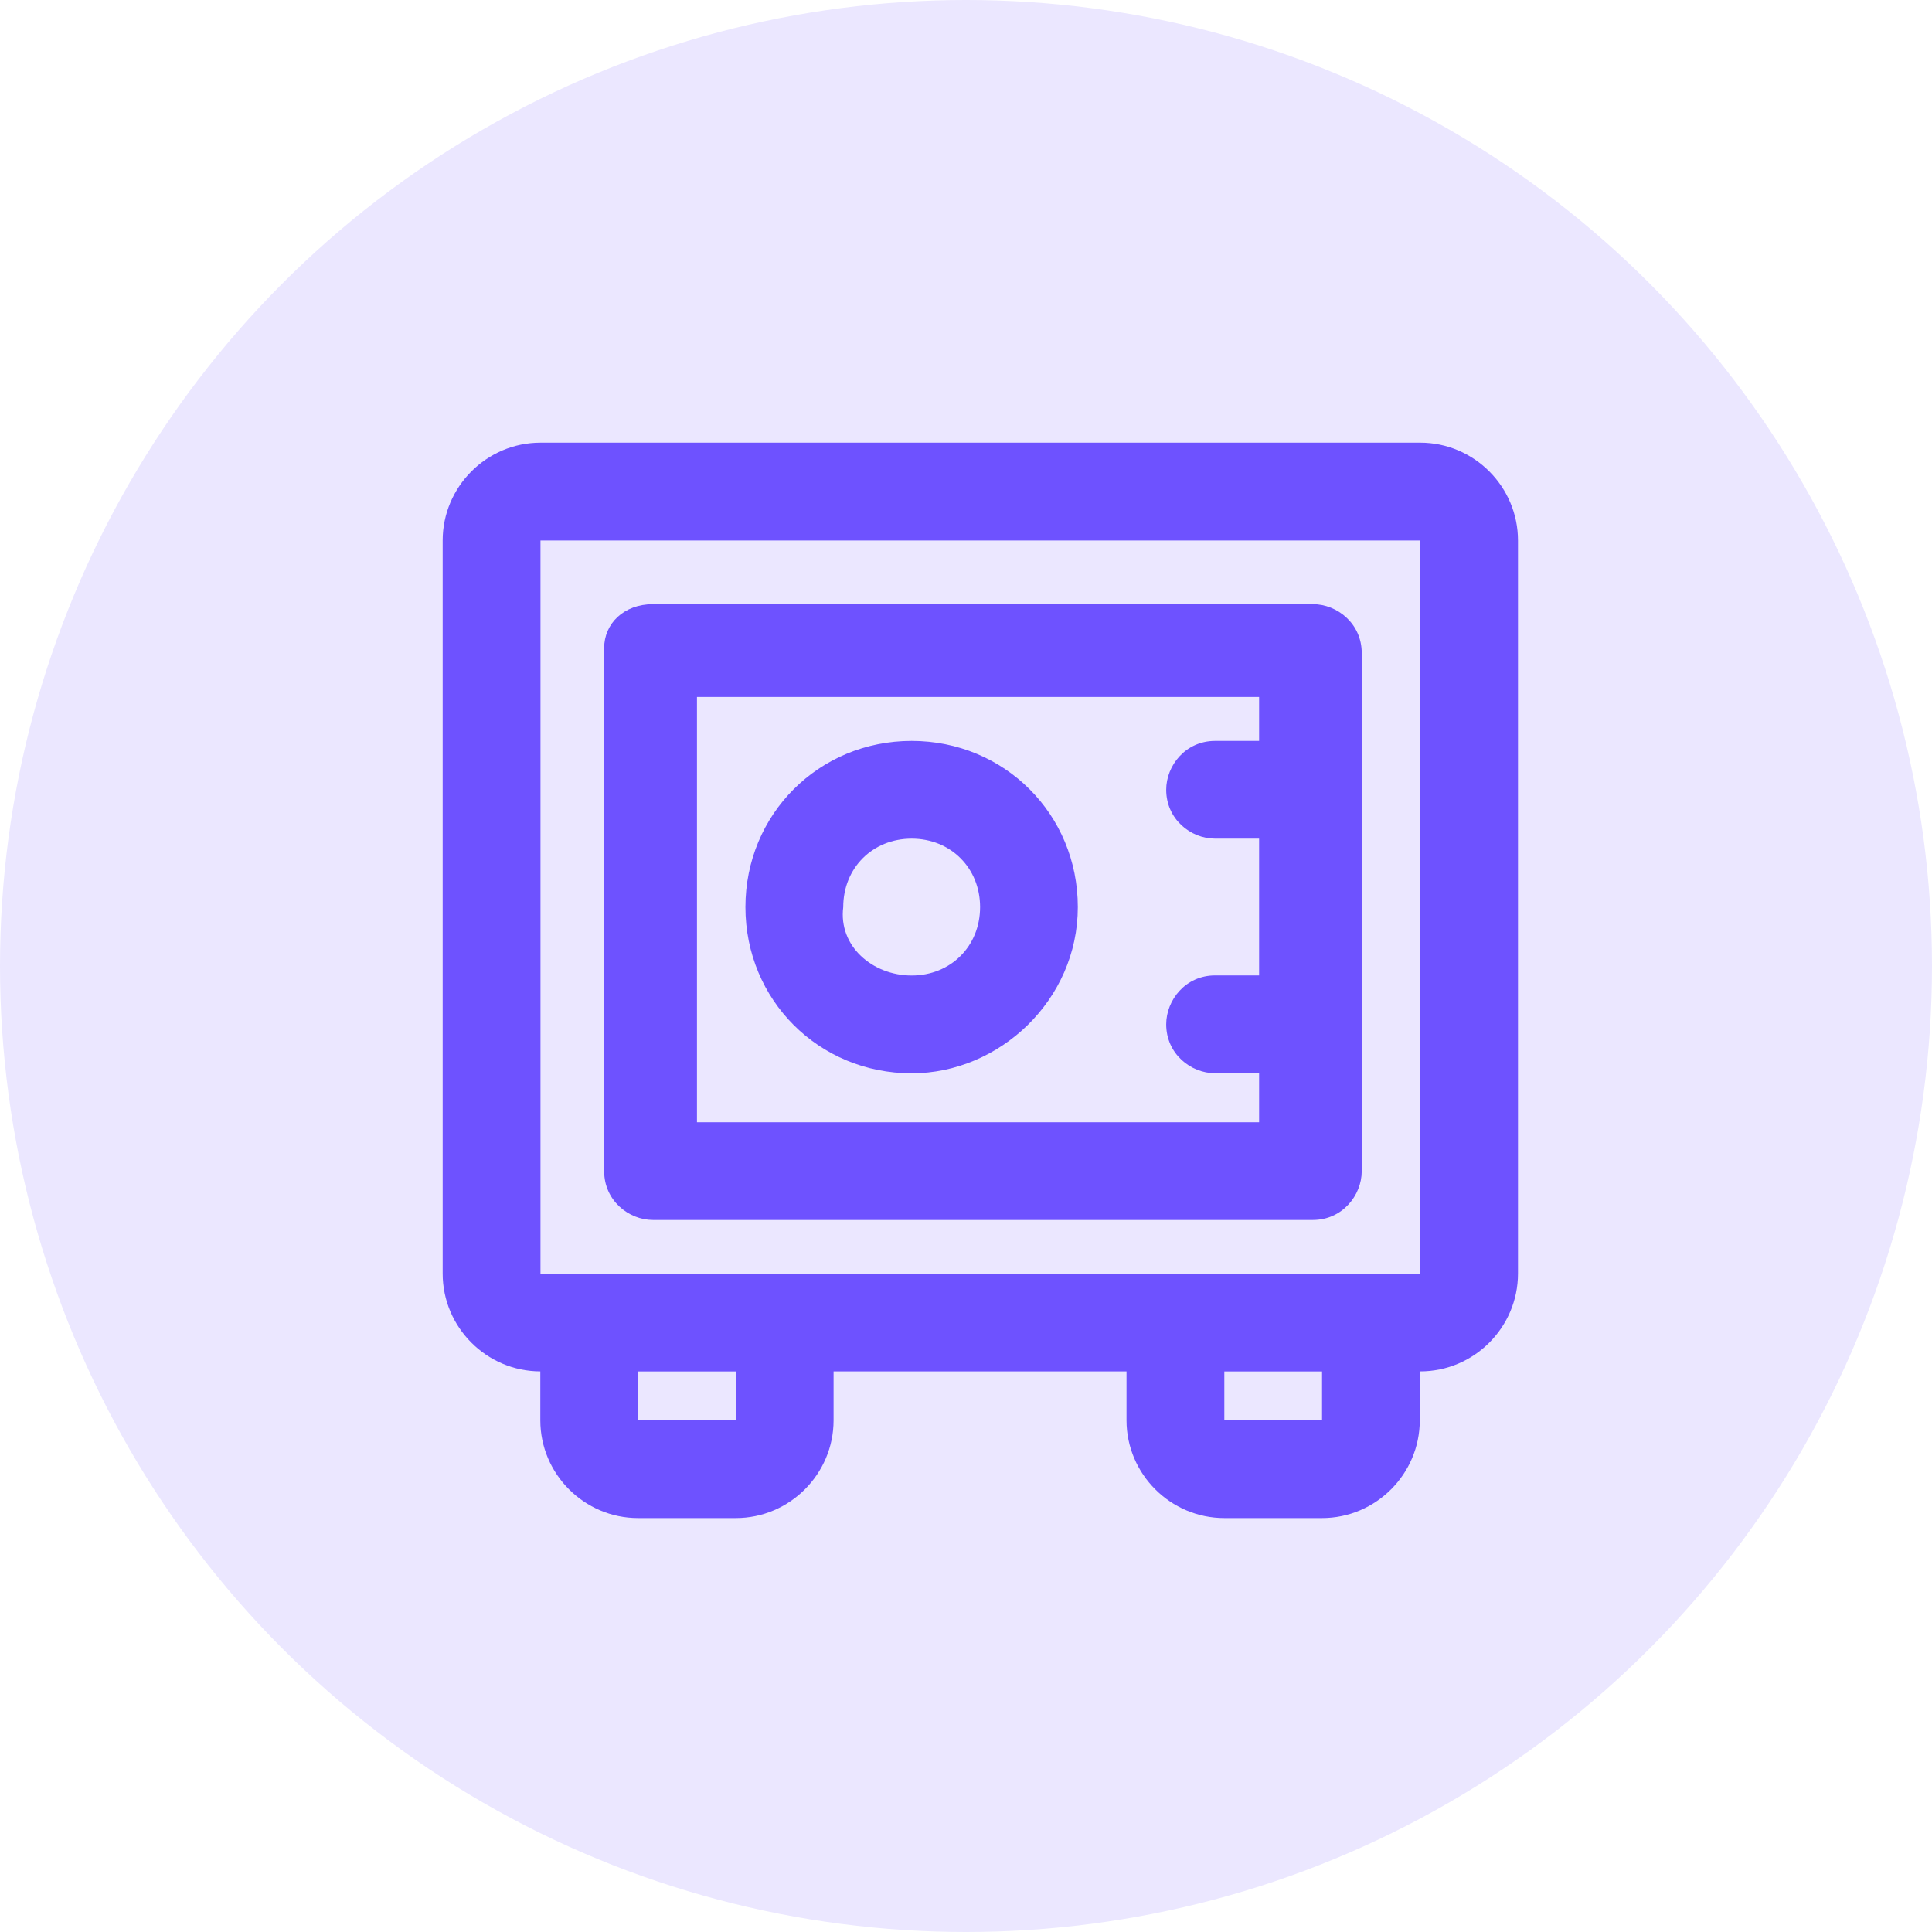
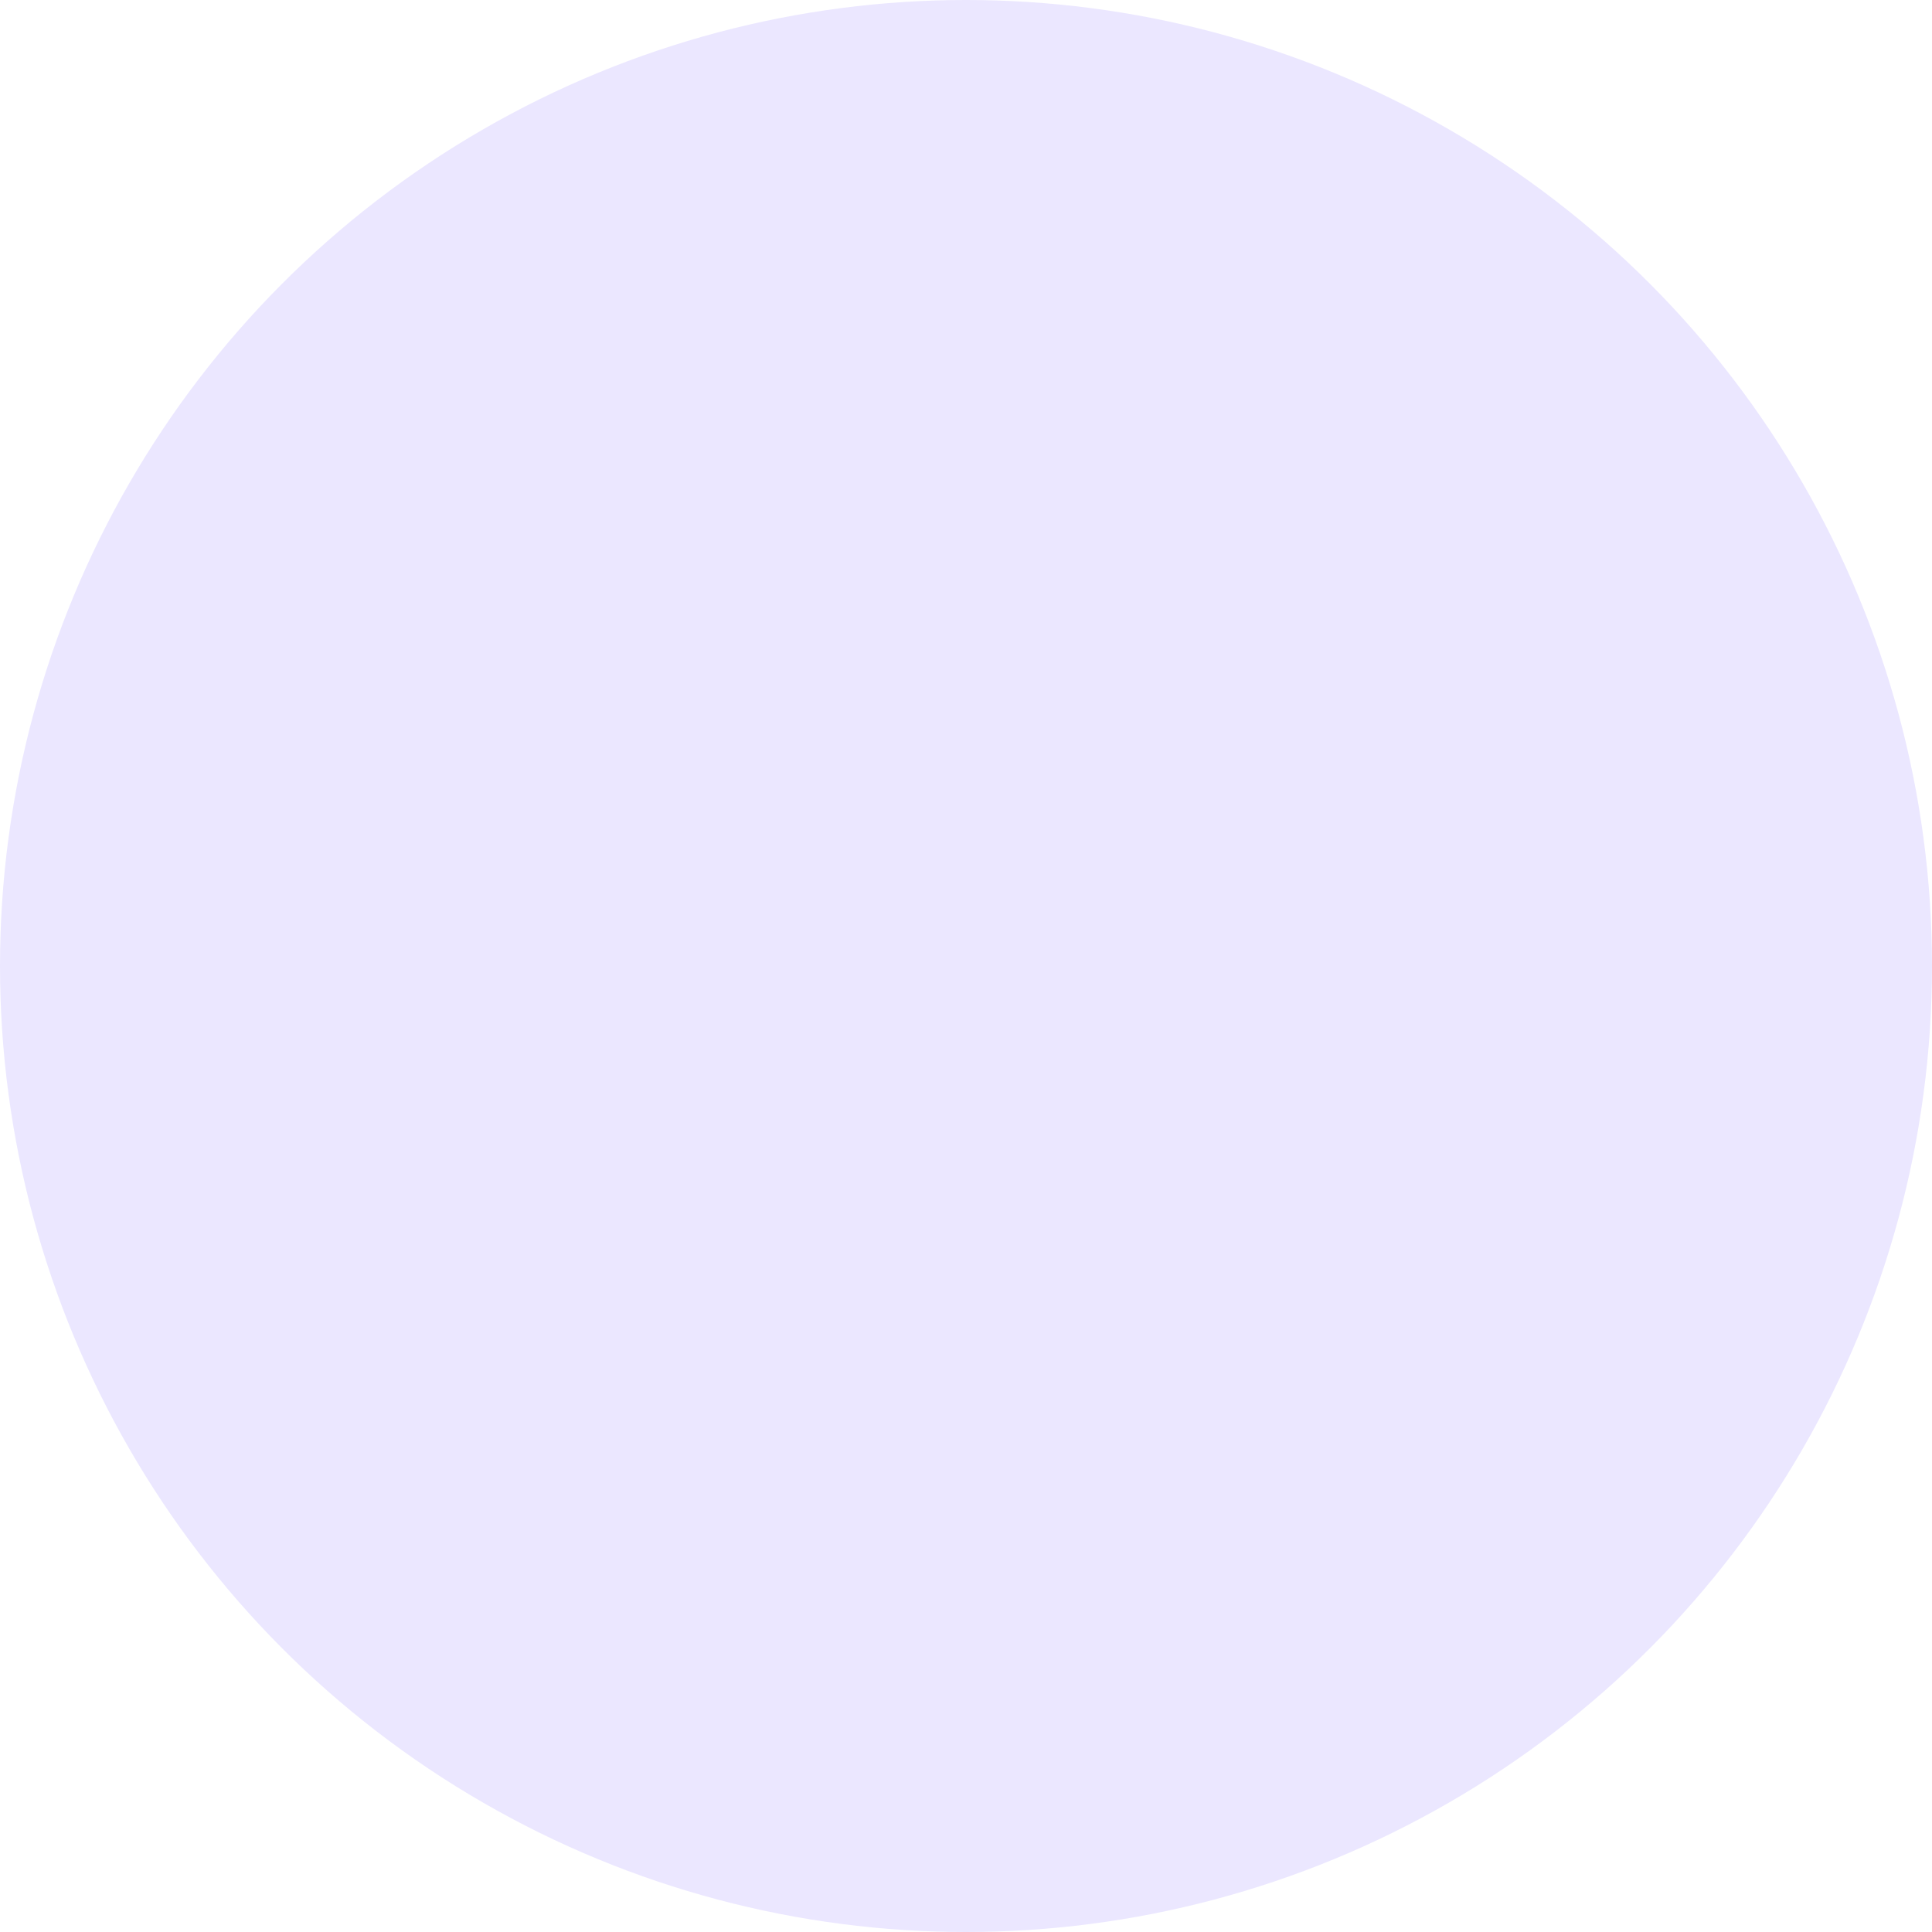
<svg xmlns="http://www.w3.org/2000/svg" width="24" height="24" viewBox="0 0 24 24" fill="none">
  <circle cx="12" cy="12" r="12" fill="#EBE7FF" />
-   <path fill-rule="evenodd" clip-rule="evenodd" d="M17.643 5.499H6.714C6.046 5.499 5.499 6.046 5.499 6.714V15.821C5.499 16.489 6.045 17.035 6.712 17.036V17.644C6.712 18.311 7.258 18.858 7.926 18.858H9.141C9.809 18.858 10.355 18.311 10.355 17.644V17.036H13.994V17.644C13.994 18.311 14.541 18.858 15.209 18.858H16.423C17.091 18.858 17.637 18.311 17.637 17.644V17.036H17.643C18.311 17.036 18.857 16.489 18.857 15.821V6.714C18.857 6.046 18.311 5.499 17.643 5.499ZM17.643 15.821H6.714V6.714H17.643V15.821ZM8.658 8.658V13.941H15.641V13.332H15.094C14.79 13.332 14.487 13.089 14.487 12.725C14.487 12.421 14.729 12.117 15.094 12.117H15.641V10.418H15.094C14.79 10.418 14.487 10.175 14.487 9.811C14.487 9.508 14.729 9.204 15.094 9.204H15.641V8.658H8.658ZM8.112 7.505H16.309C16.612 7.505 16.916 7.747 16.916 8.112V14.548C16.916 14.851 16.673 15.155 16.309 15.155H8.112C7.808 15.155 7.505 14.912 7.505 14.548V8.051C7.505 7.747 7.748 7.505 8.112 7.505ZM9.141 17.644V17.037H7.926V17.644H9.141ZM16.423 17.037V17.644H15.209V17.037H16.423ZM9.26 11.268C9.26 12.422 10.171 13.333 11.325 13.333C12.417 13.333 13.389 12.422 13.389 11.268C13.389 10.115 12.478 9.204 11.325 9.204C10.171 9.204 9.26 10.115 9.26 11.268ZM12.175 11.268C12.175 11.754 11.81 12.118 11.325 12.118C10.839 12.118 10.414 11.754 10.475 11.268C10.475 10.783 10.839 10.418 11.325 10.418C11.81 10.418 12.175 10.783 12.175 11.268Z" fill="#6E52FF" />
</svg>